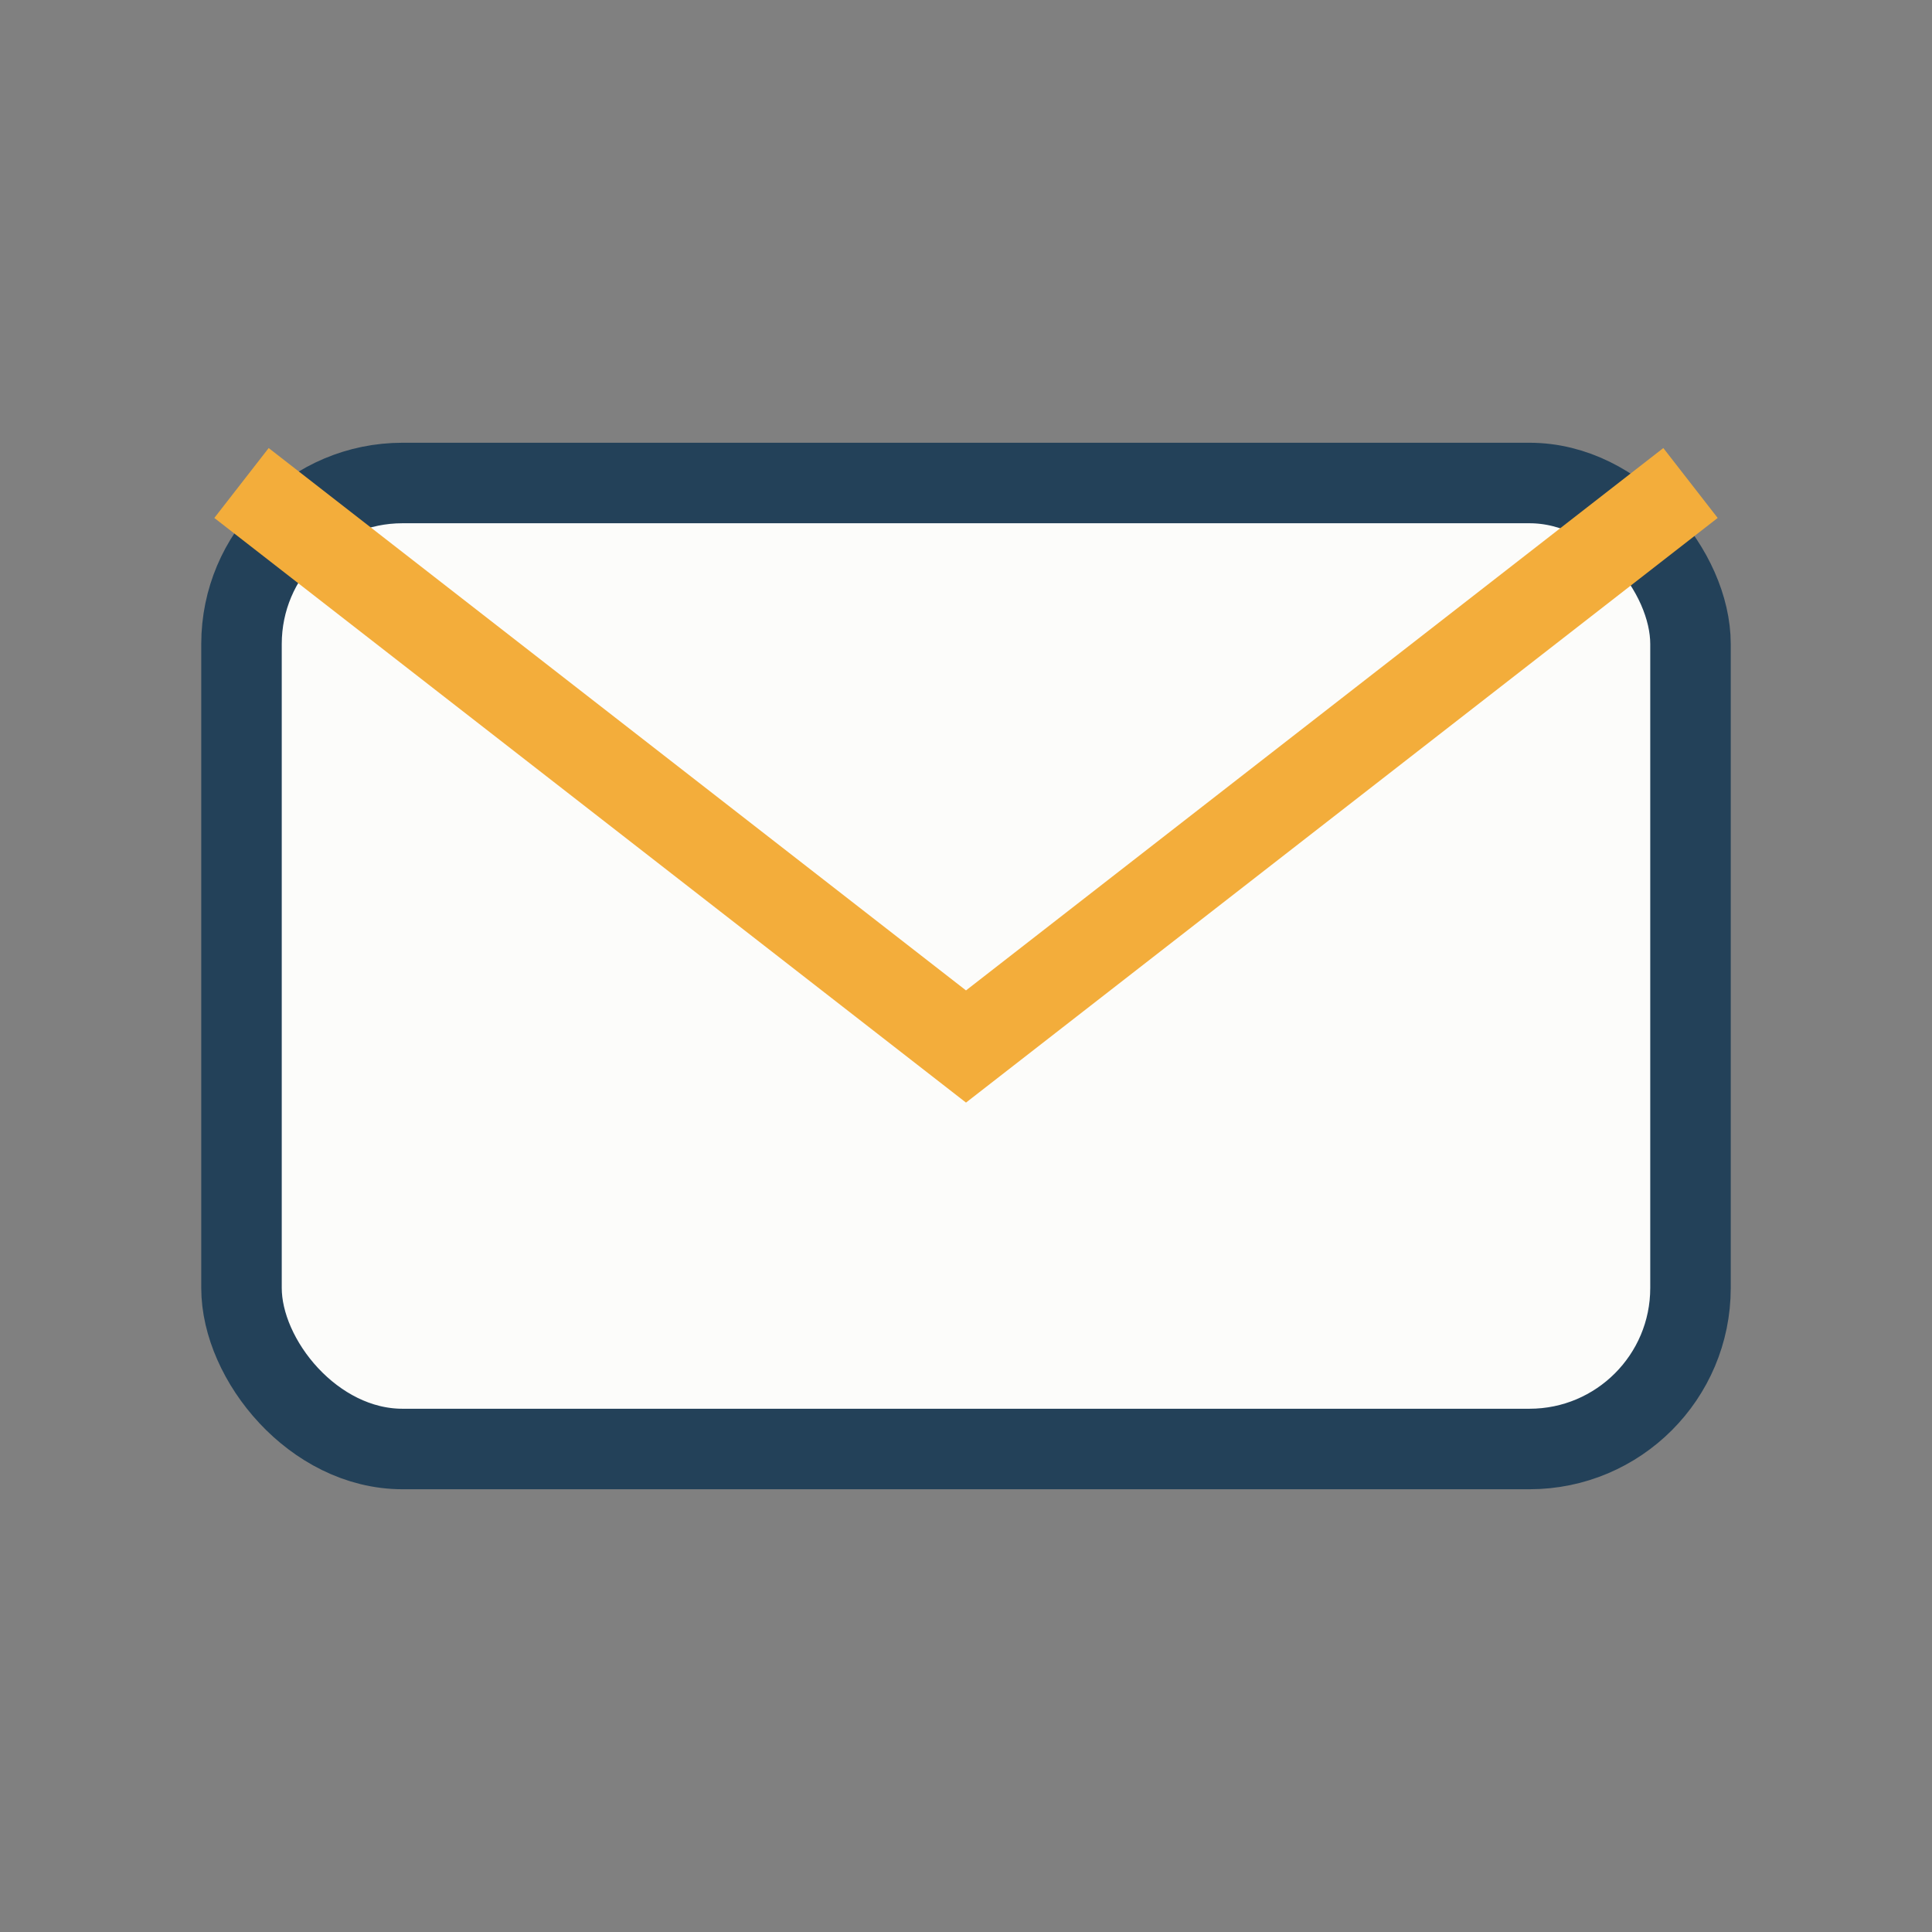
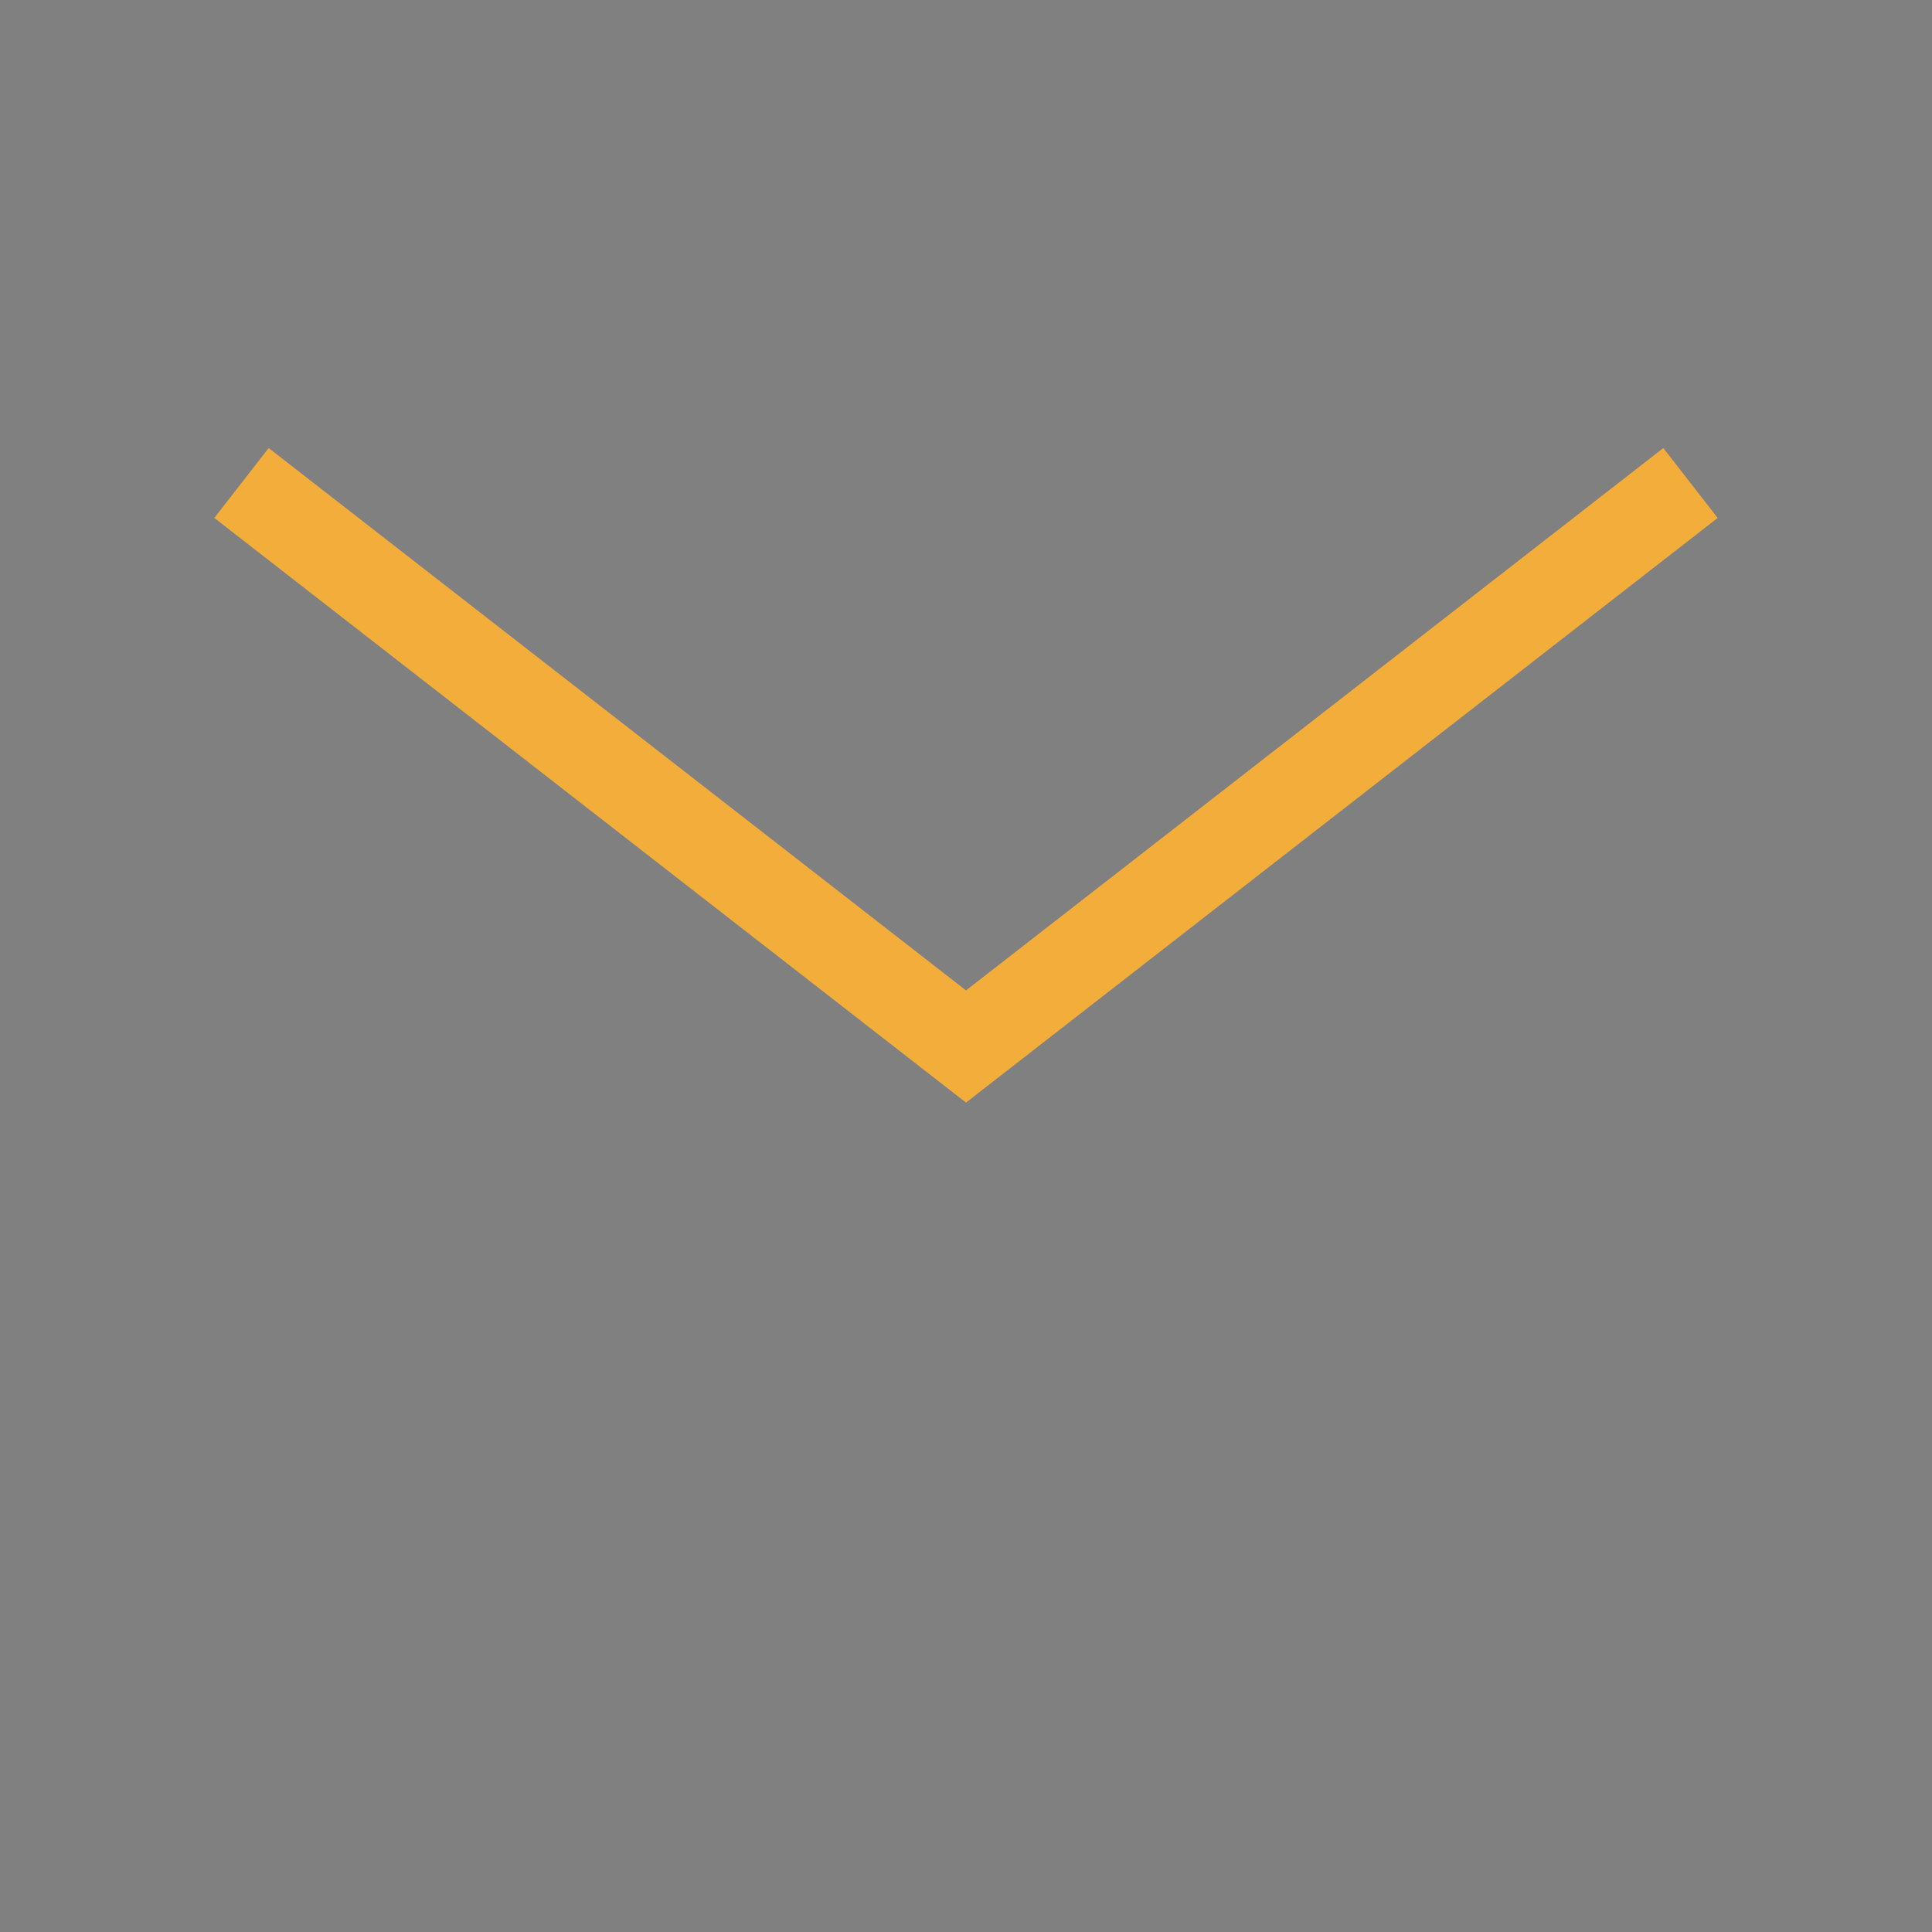
<svg xmlns="http://www.w3.org/2000/svg" width="24" height="24" viewBox="0 0 24 24">
  <rect x="0" y="0" width="24" height="24" fill="#808080" stroke="none" />
-   <rect x="3" y="6" width="18" height="12" rx="2" fill="#FCFCFA" stroke="#234159" stroke-width="1" />
  <path d="M3 6l9 7 9-7" fill="none" stroke="#F3AD3B" stroke-width="1.1" />
</svg>